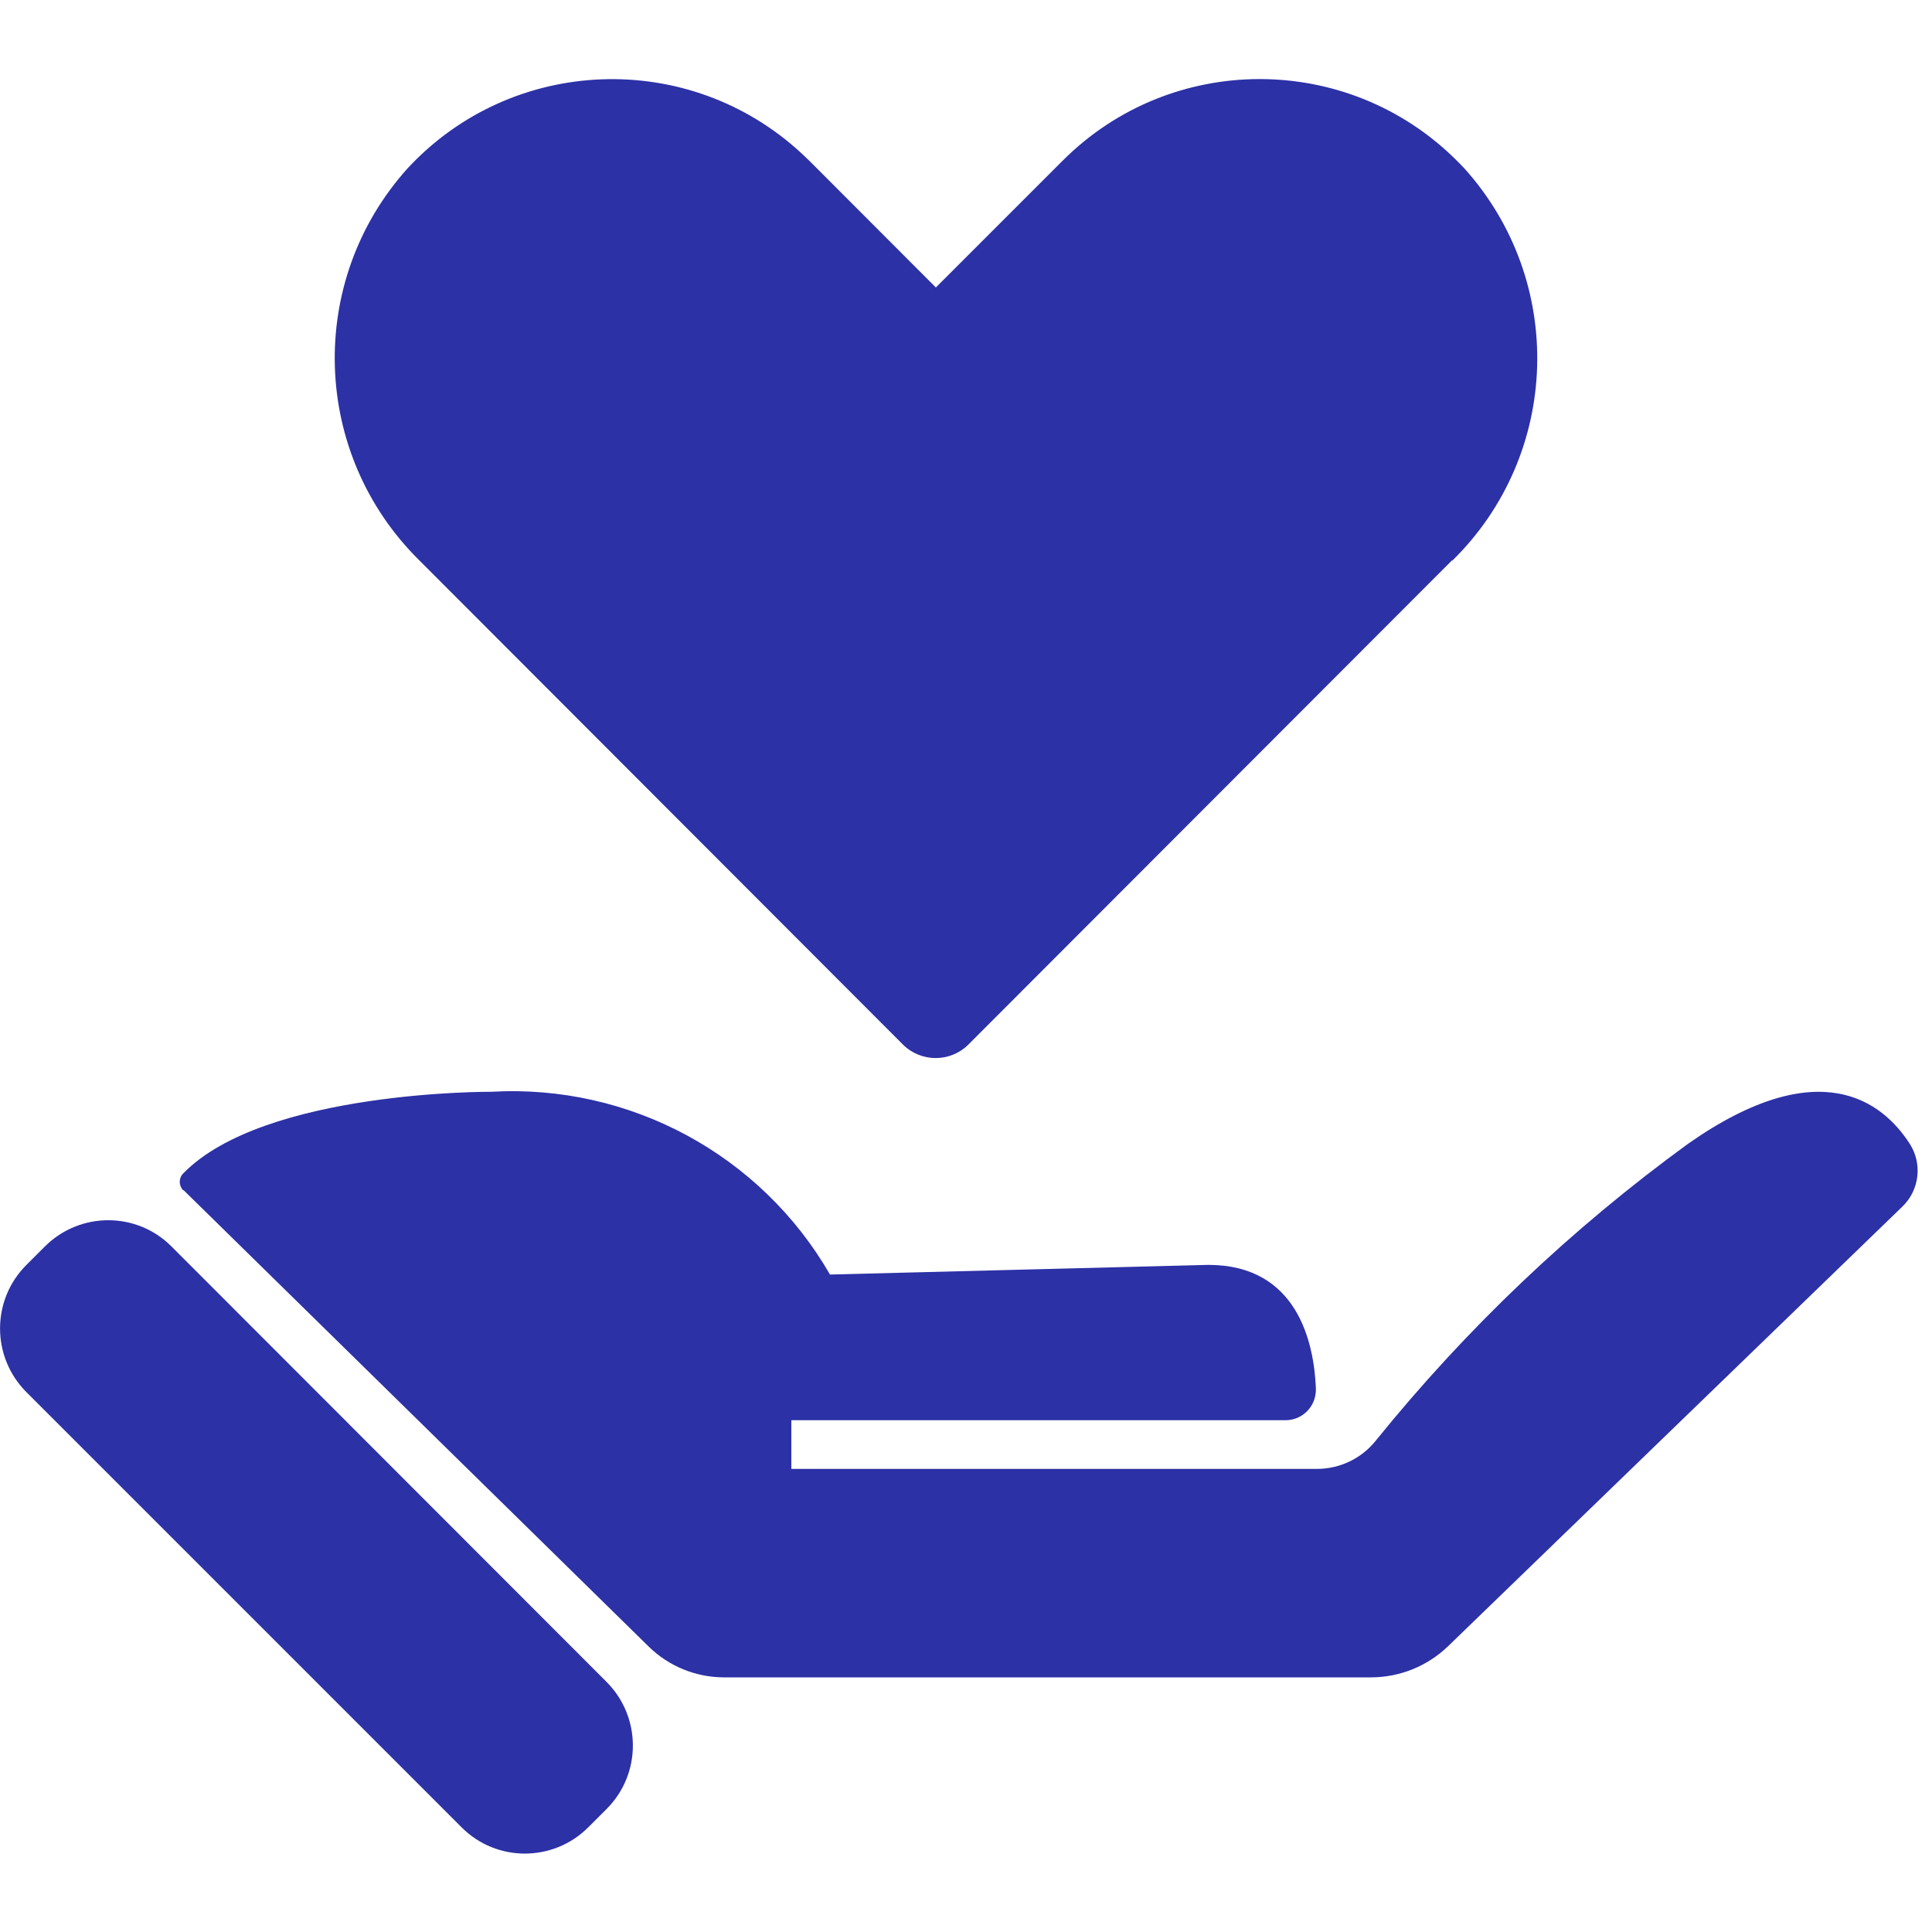
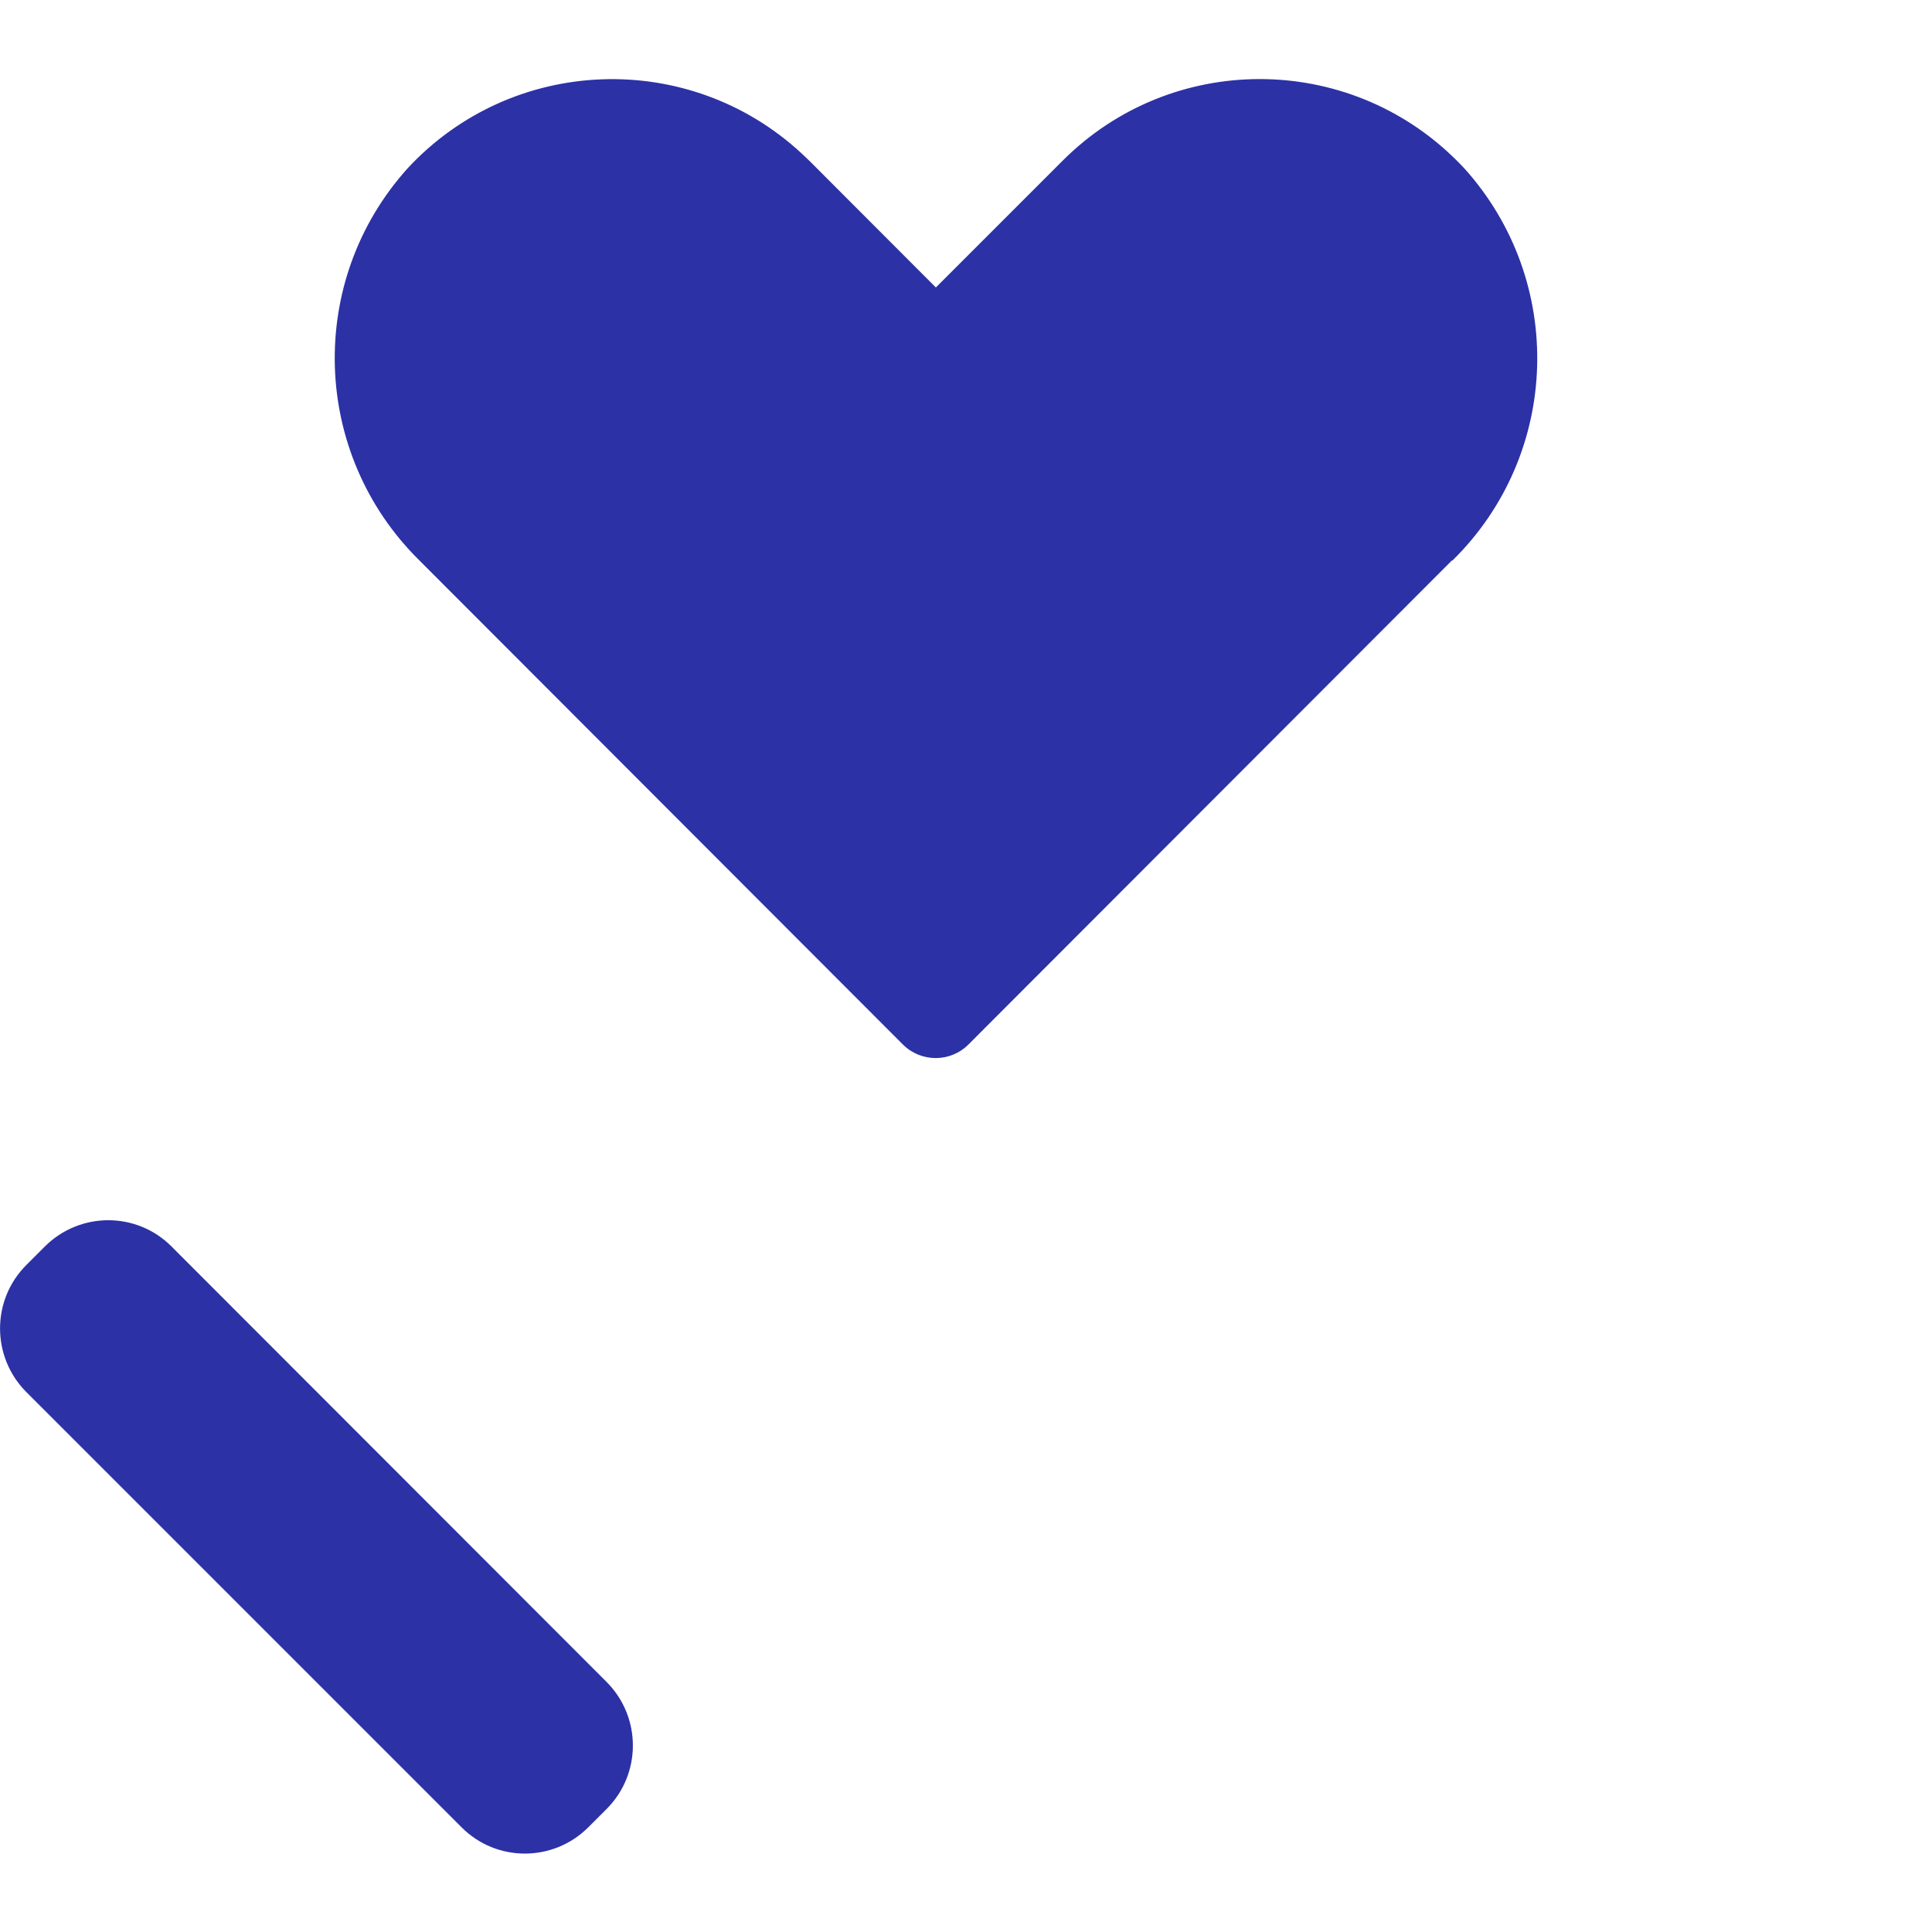
<svg xmlns="http://www.w3.org/2000/svg" id="y" viewBox="0 0 100 100">
  <defs>
    <style>.af{fill:#2c31a6;}</style>
  </defs>
  <path id="z" class="af" d="M31.41,93.62l-.96.96c-1.81,1.81-4.75,1.82-6.56,0,0,0,0,0,0,0L1.36,72.05c-1.81-1.82-1.81-4.76,0-6.57l.96-.96c1.81-1.81,4.75-1.82,6.56,0,0,0,0,0,0,0l22.52,22.54c1.81,1.82,1.81,4.76,0,6.57" />
-   <path id="aa" class="af" d="M9.5,61.6l24.08,23.63c1.03,1.01,2.42,1.58,3.86,1.59h33.52c1.49,0,2.92-.58,3.99-1.61l23.52-22.76c.89-.86,1.04-2.23.37-3.26-1.41-2.18-4.68-4.74-11.45,0-6.05,4.4-11.49,9.57-16.19,15.39-.74.92-1.86,1.45-3.04,1.45h-27.2v-2.52h25.58c.88,0,1.58-.72,1.57-1.6,0-.02,0-.04,0-.06-.1-2.35-.95-6.38-5.57-6.38l-19.58.5c-3.58-6.21-10.37-9.87-17.53-9.46,0,0-11.76-.08-15.95,4.23-.24.24-.23.63,0,.87" />
  <path id="ab" class="af" d="M75.15,29.01l-25.02,25.05c-.94.94-2.46.94-3.4,0,0,0,0,0,0,0l-25.02-25.05c-5.6-5.52-5.87-14.46-.61-20.3,5.42-5.84,14.55-6.18,20.39-.77.14.13.27.26.41.39l6.54,6.55,6.55-6.55c5.62-5.64,14.76-5.65,20.4-.03.13.13.27.27.4.41,5.26,5.84,5,14.79-.61,20.3" />
</svg>